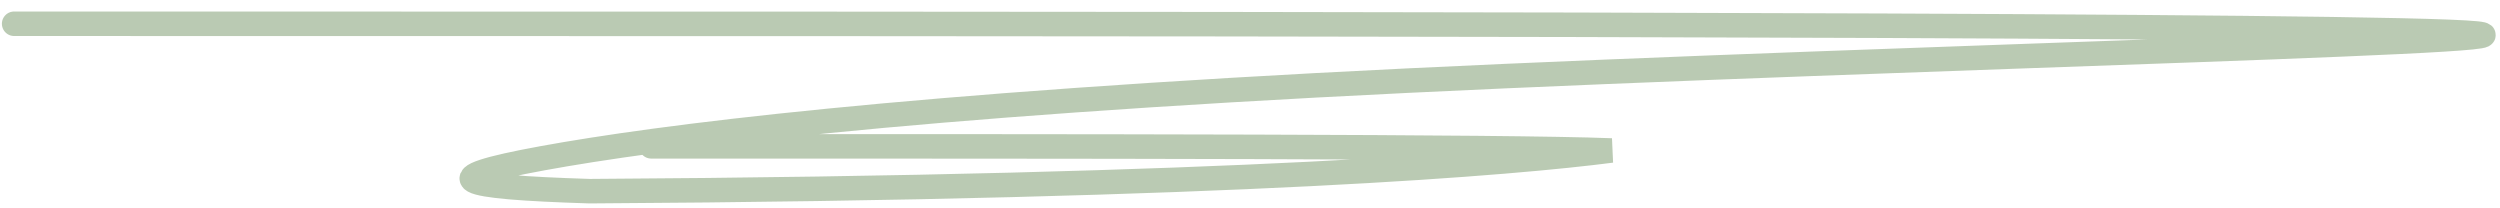
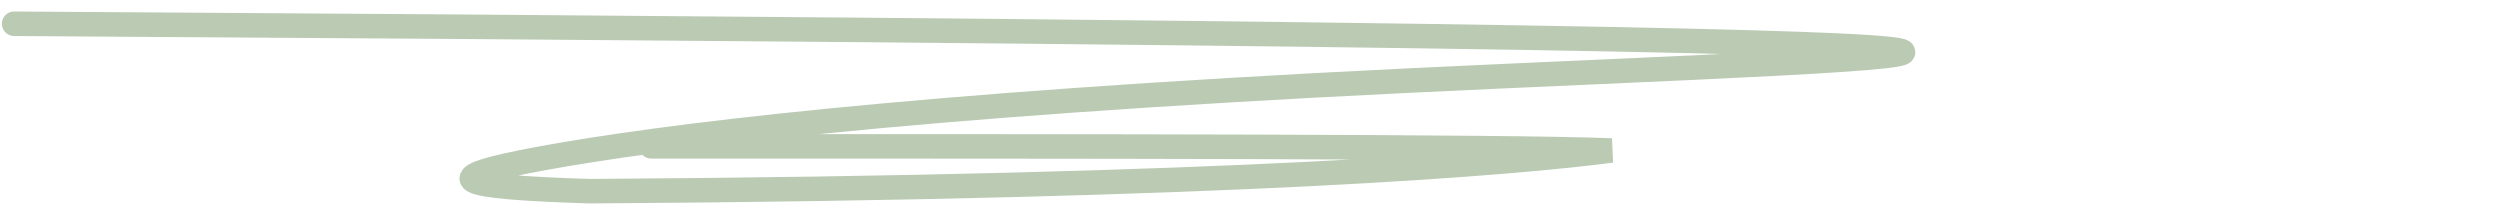
<svg xmlns="http://www.w3.org/2000/svg" width="204" height="17" viewBox="0 0 204 17" fill="none">
-   <path opacity="0.9" d="M1.154 1.939C92.149 1.939 183.144 1.939 199.813 2.599C216.482 3.259 156.067 4.579 114.875 6.579C73.683 8.579 53.545 11.22 44.29 12.909C35.034 14.6 37.272 15.259 48.121 15.6C101.326 15.28 123.792 13.28 131.499 12.28C122.797 11.94 88.488 11.94 53.139 11.94" stroke="#B3C5AB" stroke-width="2" stroke-linecap="round" />
+   <path opacity="0.9" d="M1.154 1.939C216.482 3.259 156.067 4.579 114.875 6.579C73.683 8.579 53.545 11.22 44.29 12.909C35.034 14.6 37.272 15.259 48.121 15.6C101.326 15.28 123.792 13.28 131.499 12.28C122.797 11.94 88.488 11.94 53.139 11.94" stroke="#B3C5AB" stroke-width="2" stroke-linecap="round" />
</svg>